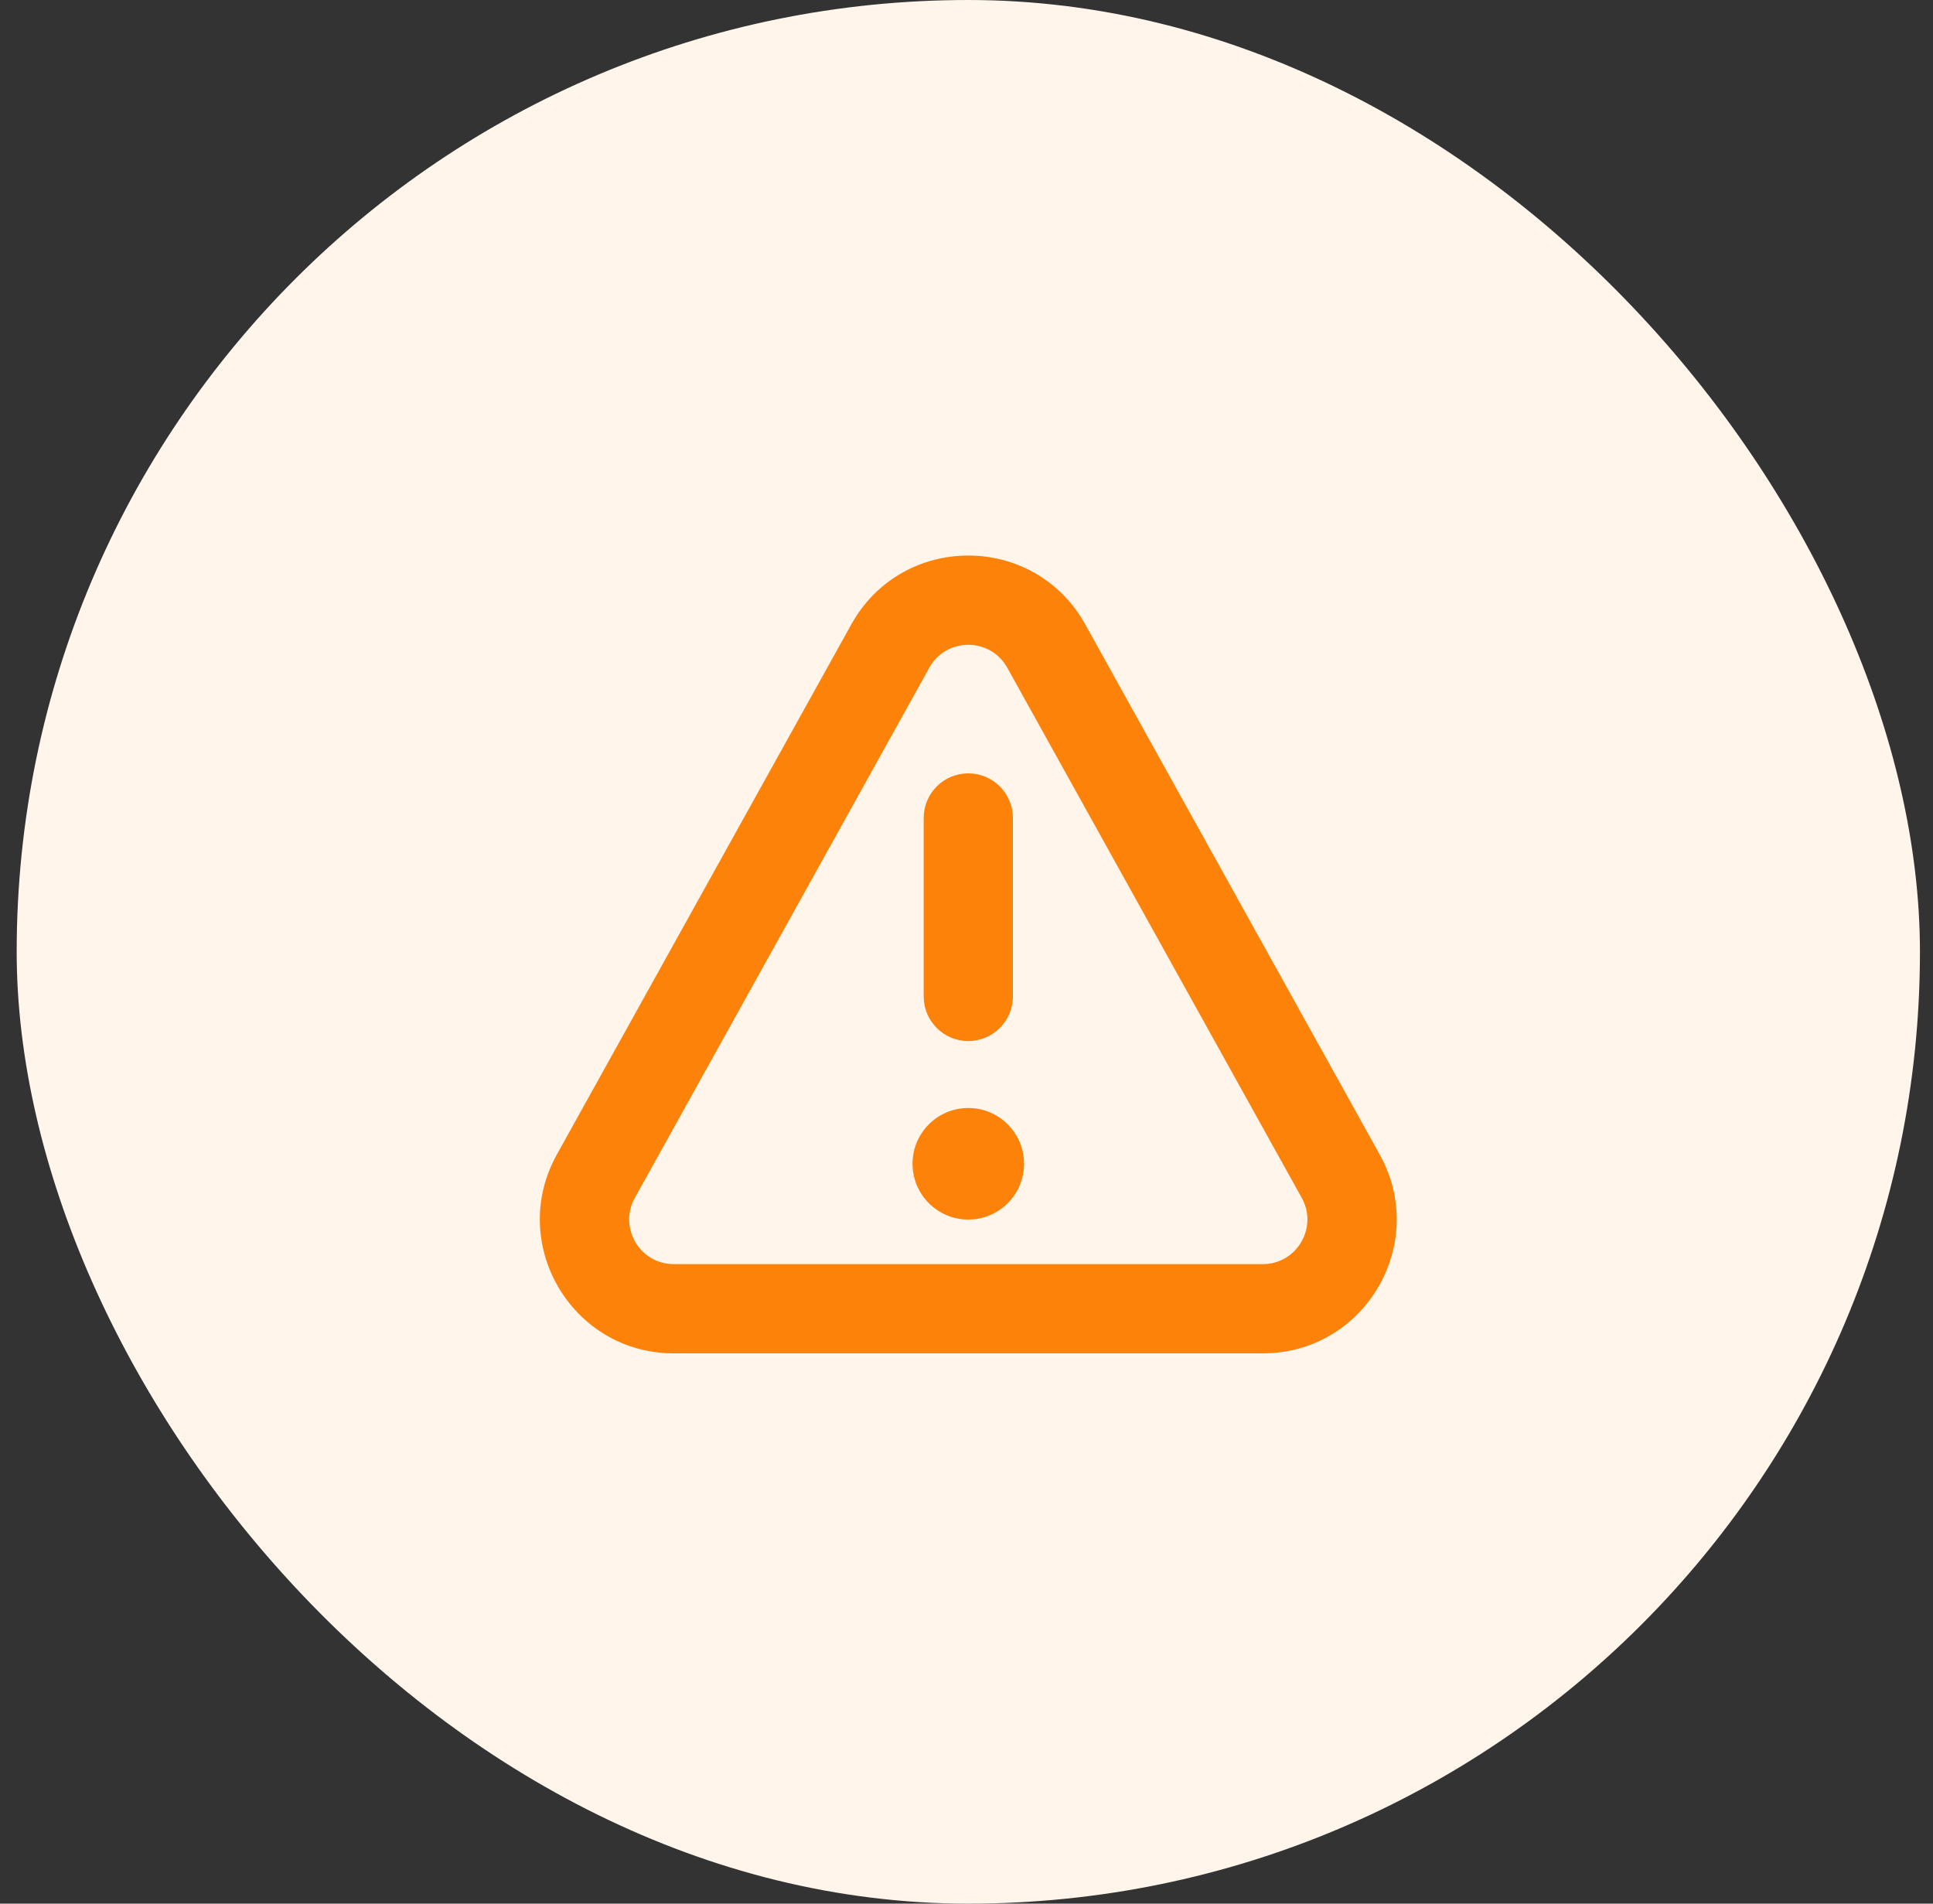
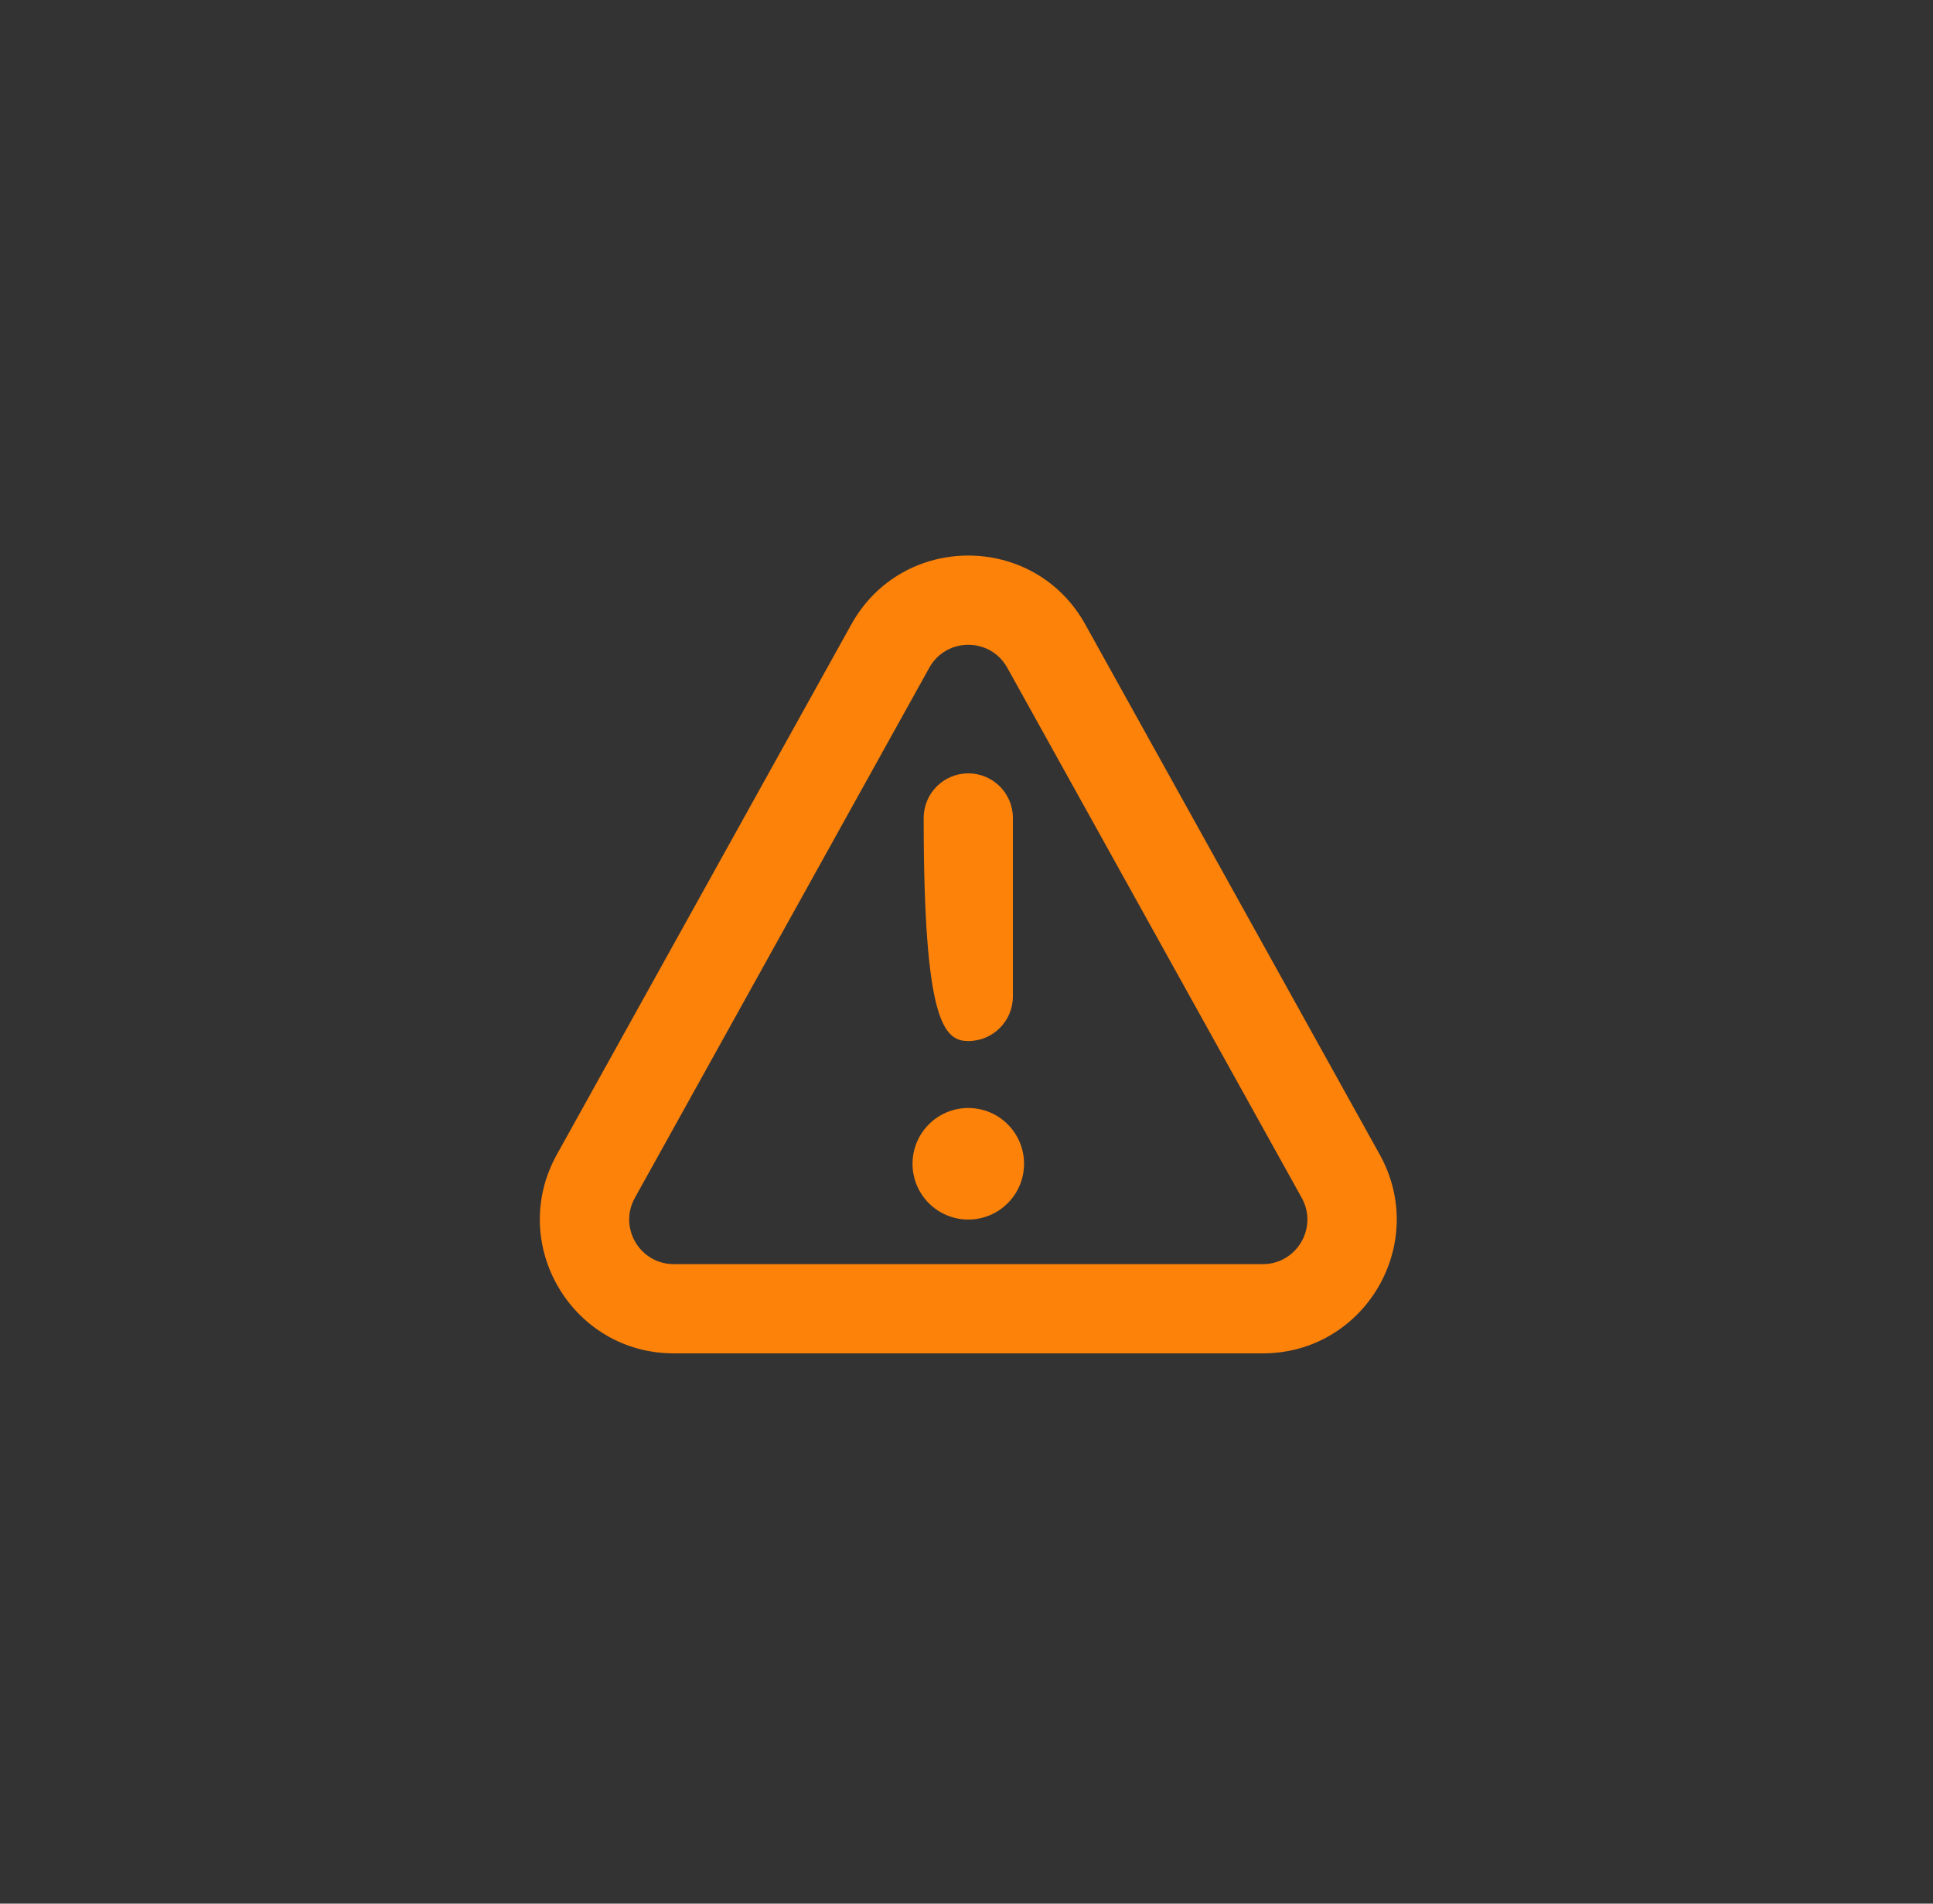
<svg xmlns="http://www.w3.org/2000/svg" width="65" height="64" viewBox="0 0 65 64" fill="none">
  <rect x="0" y="0" width="65" height="64" fill="#333333" stroke="none" />
-   <rect x="0.561" width="64" height="64" rx="32" fill="#FFF5EB" />
-   <path d="M34.06 27.5C34.06 26.672 33.389 26 32.56 26C31.732 26 31.06 26.672 31.06 27.5V33.5C31.06 34.329 31.732 35 32.56 35C33.389 35 34.06 34.329 34.06 33.5V27.5Z" fill="#FC820A" />
+   <path d="M34.06 27.5C34.06 26.672 33.389 26 32.56 26C31.732 26 31.06 26.672 31.06 27.5C31.06 34.329 31.732 35 32.56 35C33.389 35 34.06 34.329 34.06 33.5V27.5Z" fill="#FC820A" />
  <path d="M32.56 37.251C31.525 37.251 30.685 38.09 30.685 39.126C30.685 40.161 31.525 41.001 32.56 41.001C33.596 41.001 34.435 40.161 34.435 39.126C34.435 38.09 33.596 37.251 32.56 37.251Z" fill="#FC820A" />
  <path fill-rule="evenodd" clip-rule="evenodd" d="M36.494 20.992C34.779 17.906 30.341 17.906 28.627 20.992L18.725 38.815C17.059 41.814 19.228 45.5 22.659 45.5H42.462C45.893 45.5 48.062 41.814 46.395 38.815L36.494 20.992ZM31.249 22.449C31.82 21.421 33.3 21.421 33.871 22.449L43.773 40.272C44.328 41.272 43.605 42.5 42.462 42.5H22.659C21.515 42.5 20.792 41.272 21.348 40.272L31.249 22.449Z" fill="#FC820A" />
</svg>